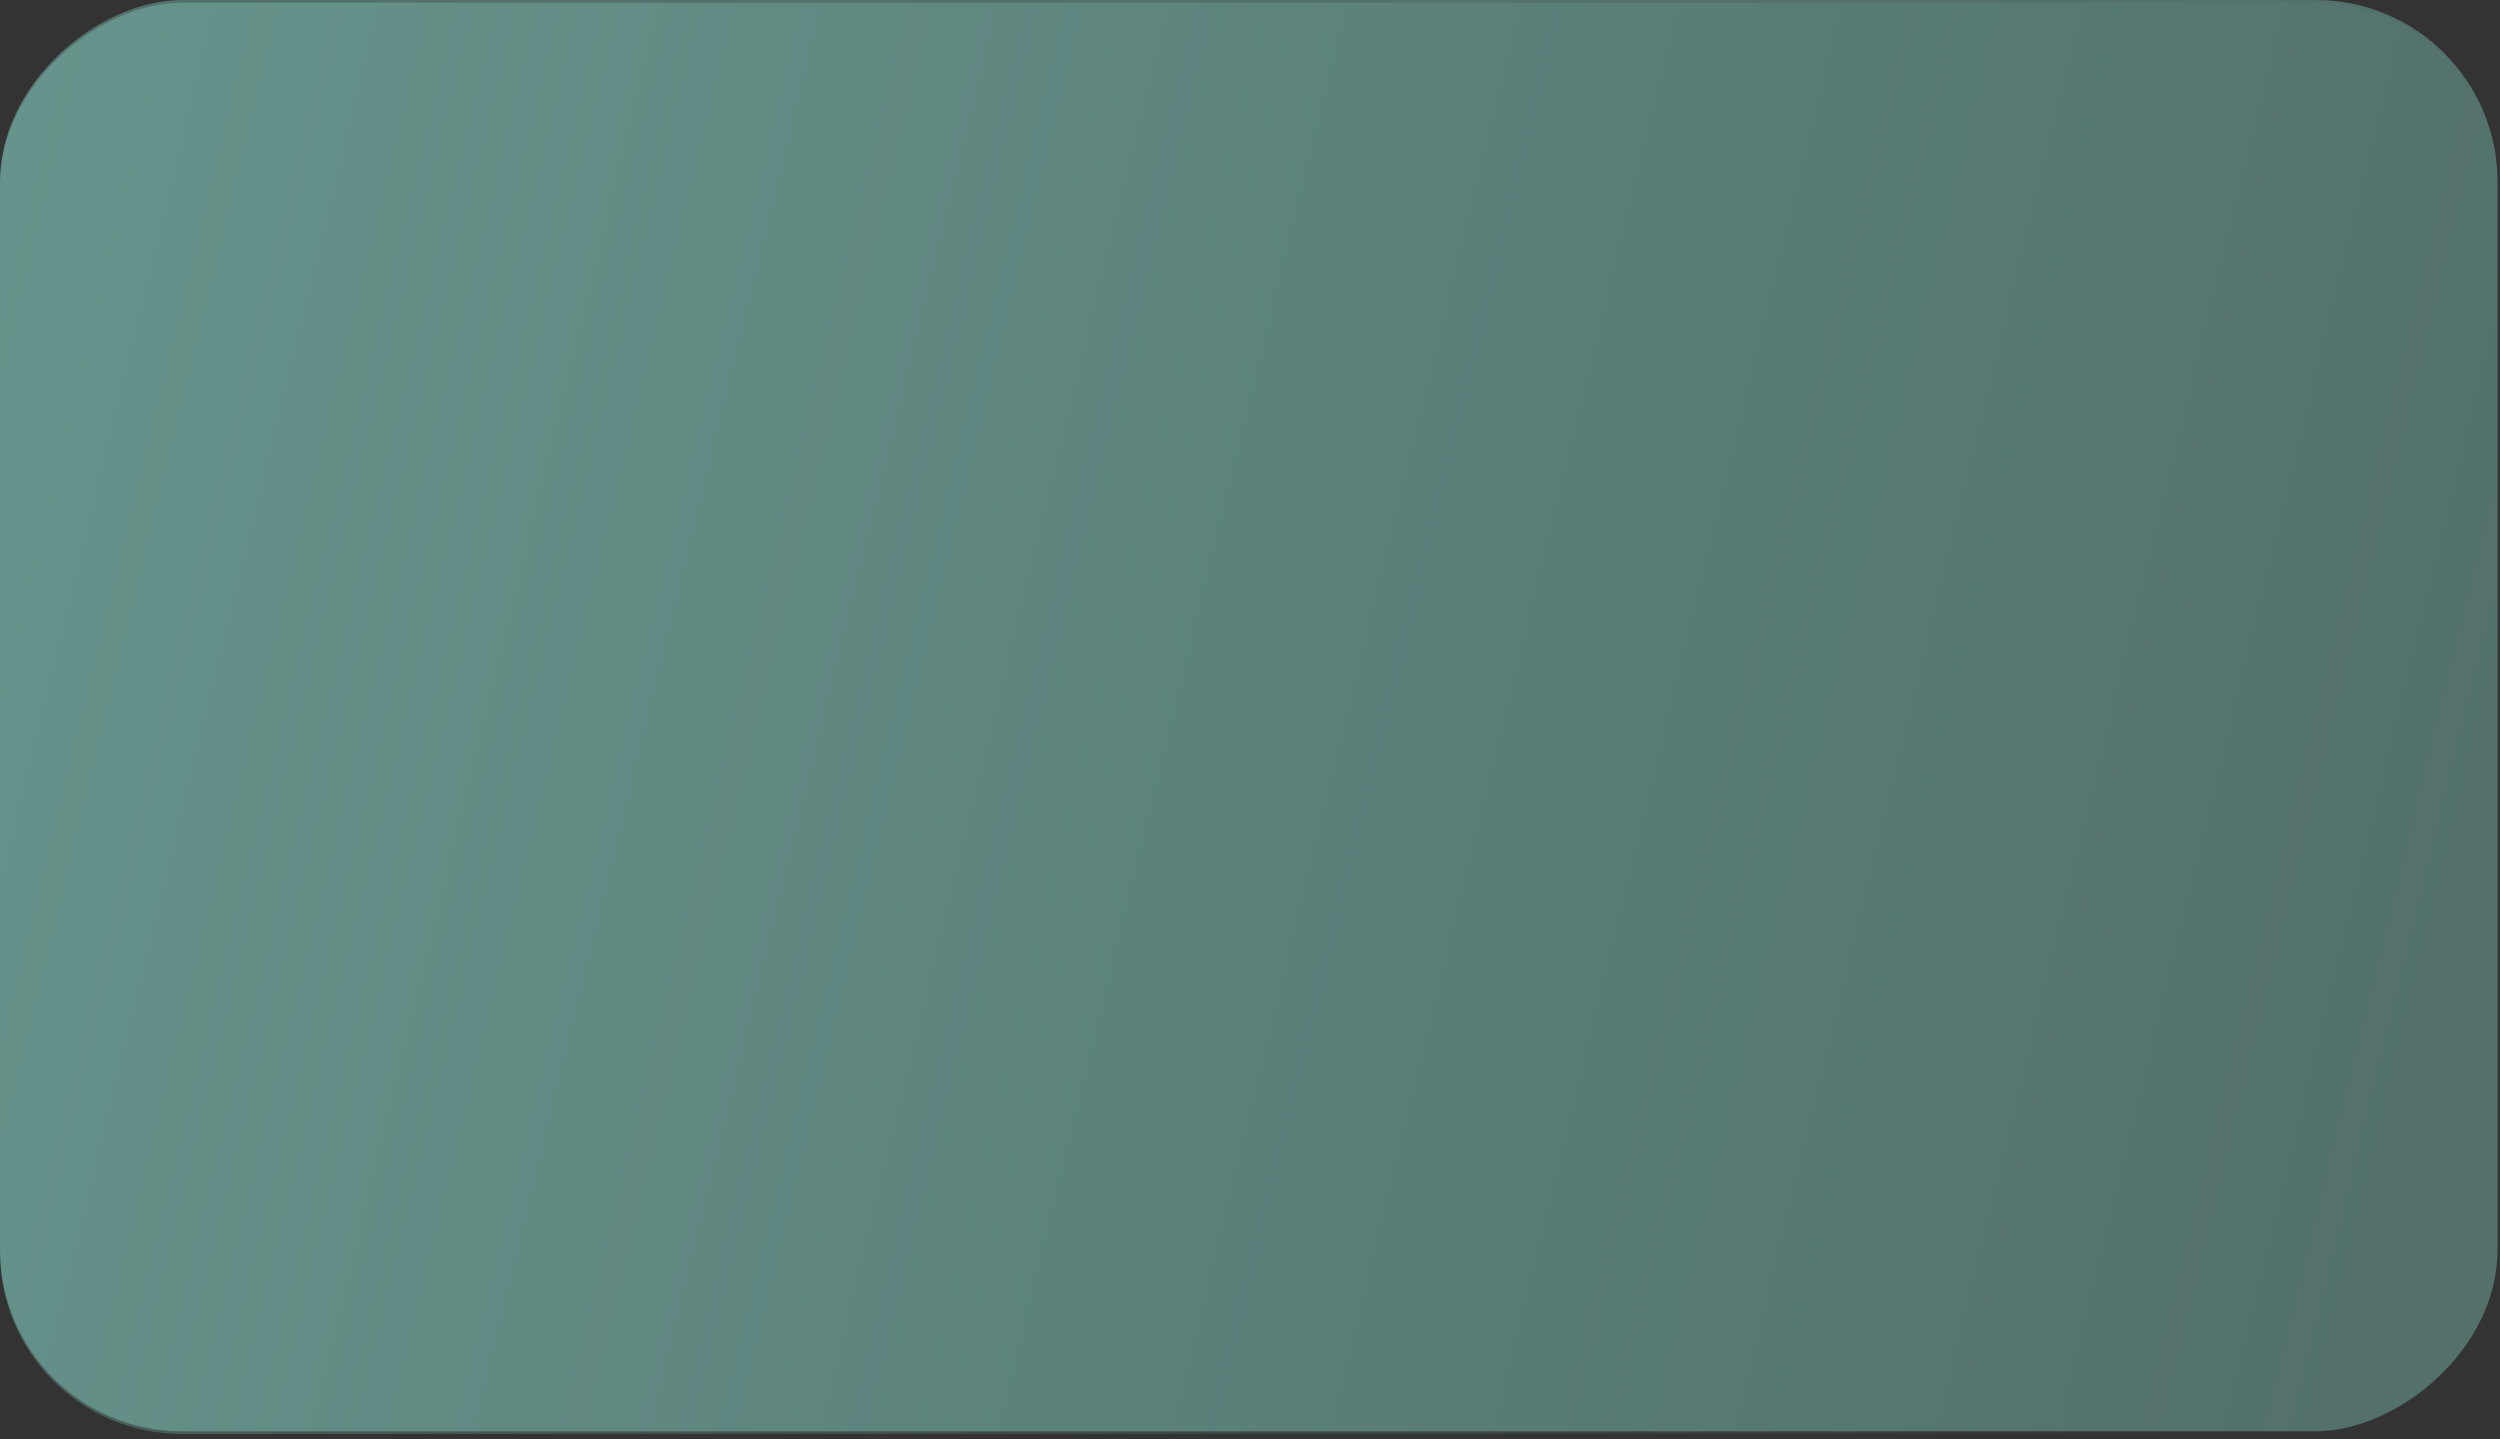
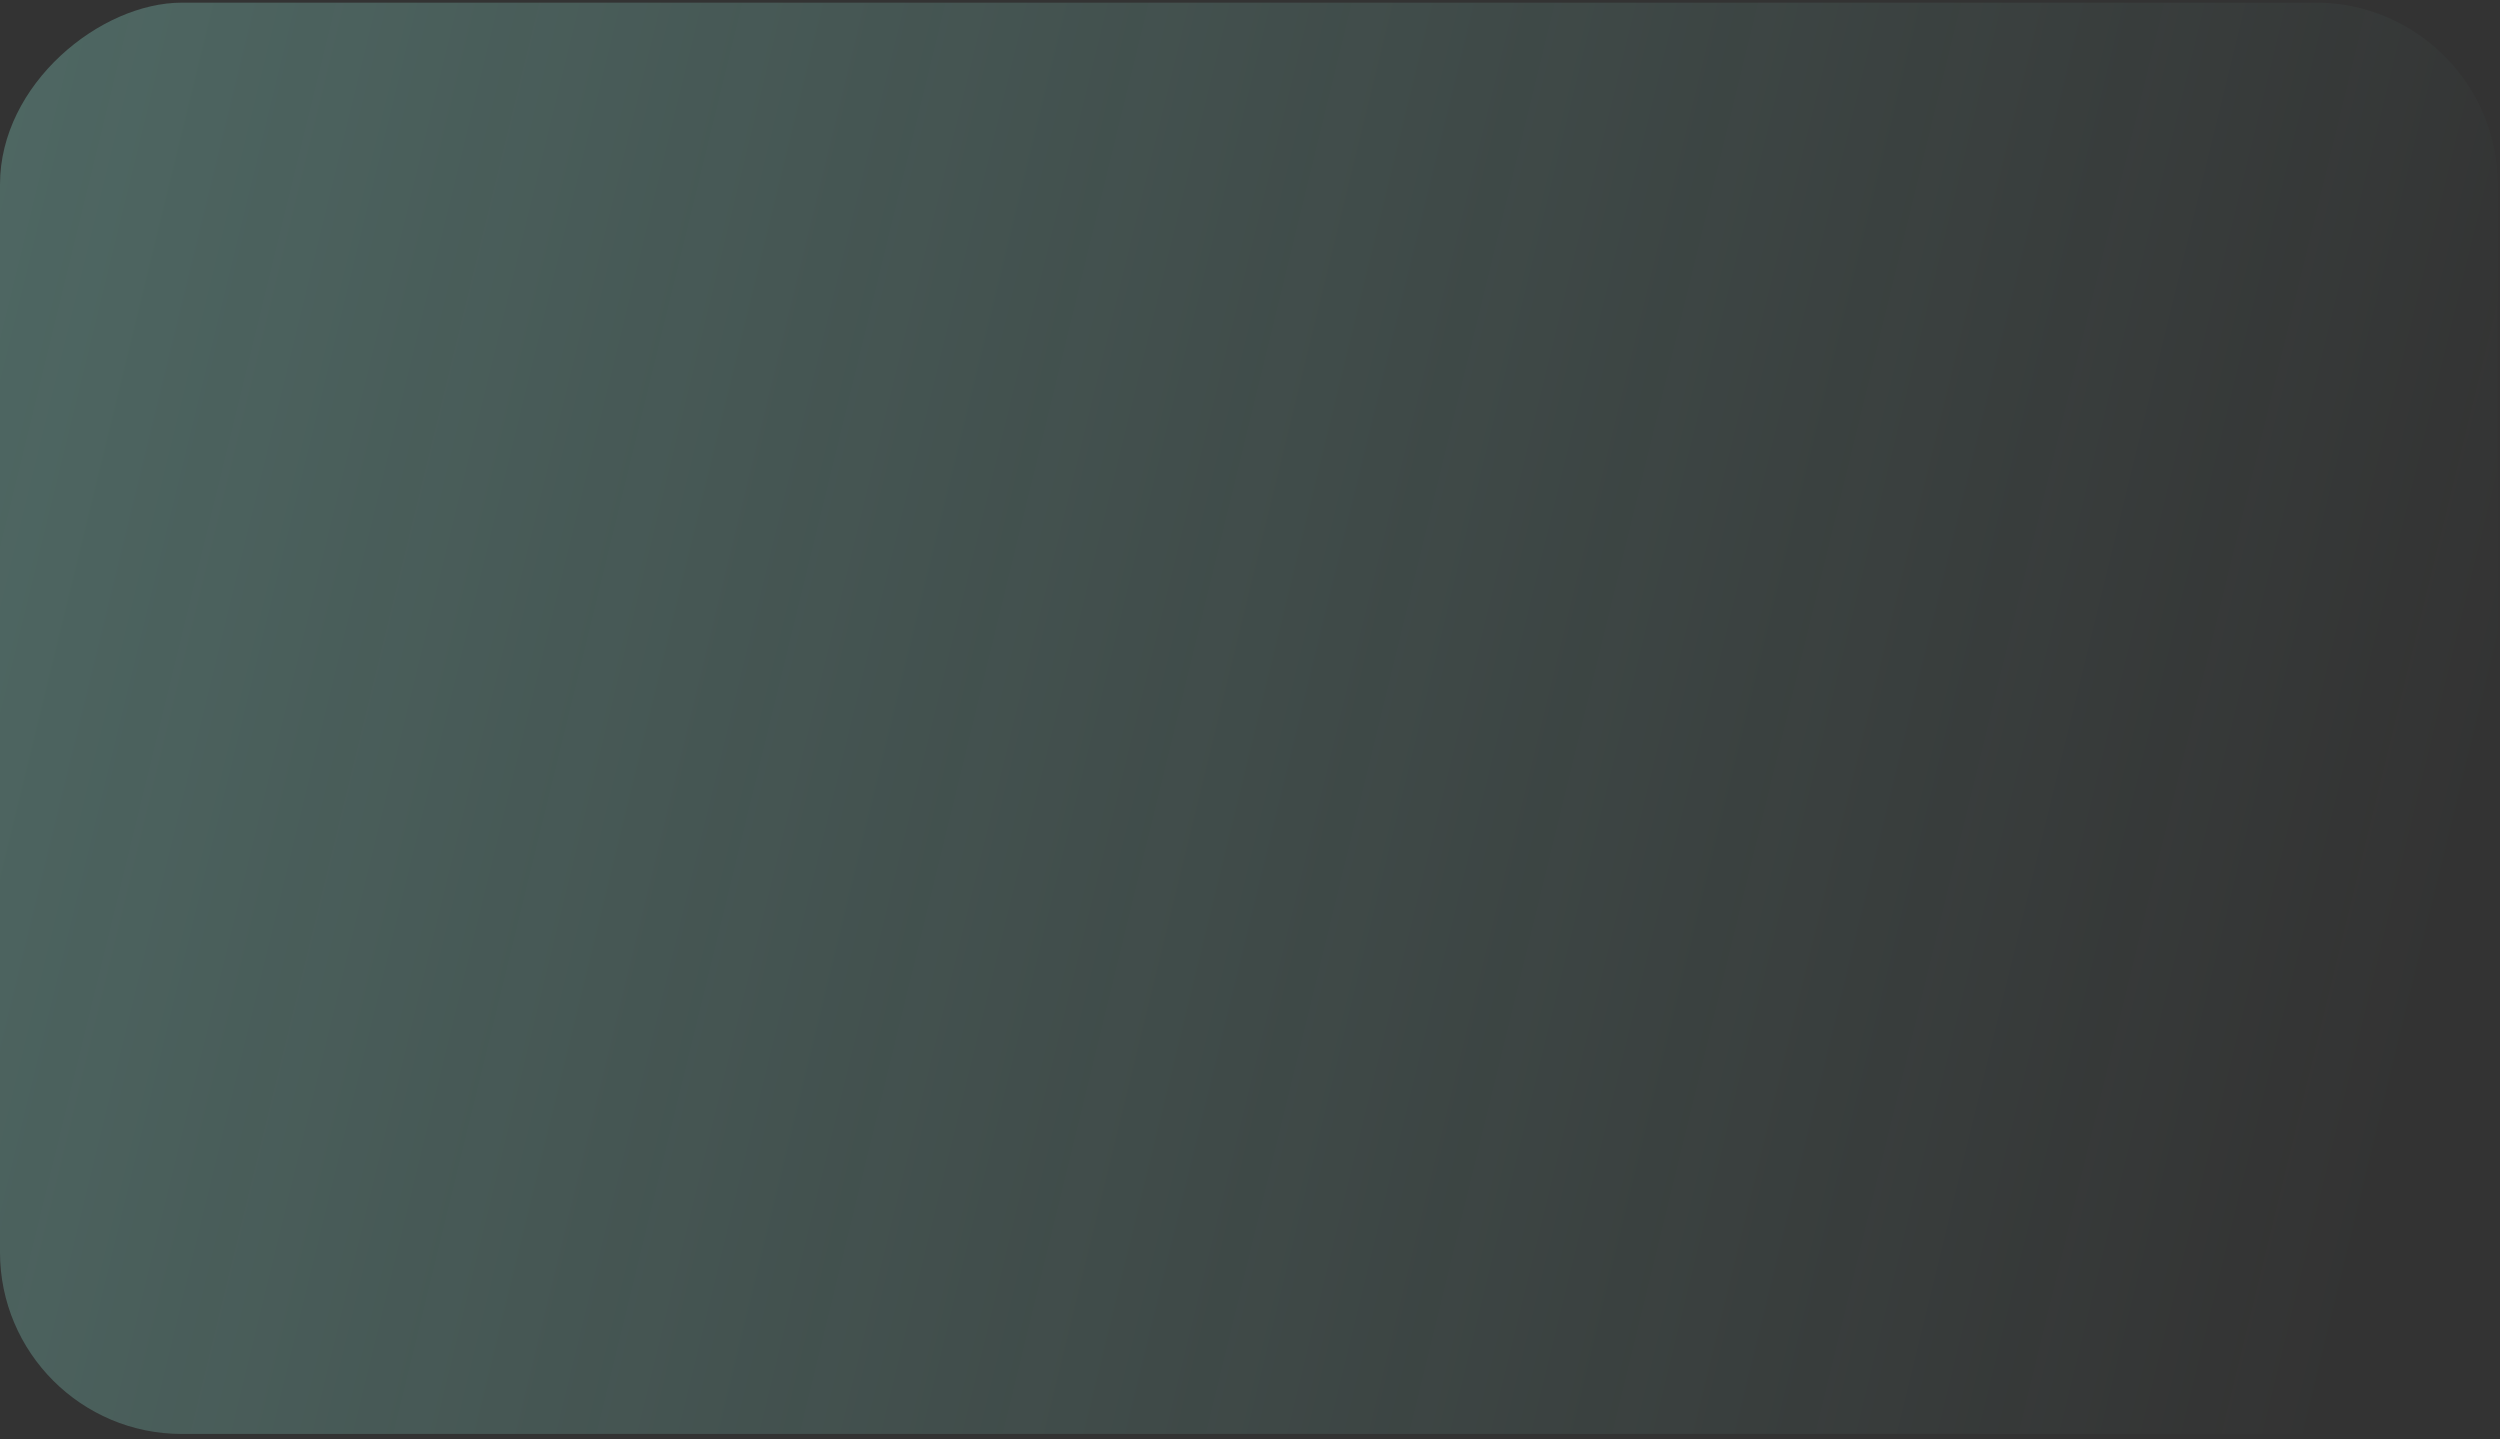
<svg xmlns="http://www.w3.org/2000/svg" width="330" height="190" viewBox="0 0 330 190" fill="none">
  <rect x="0" y="0" width="330" height="190" fill="#333333" stroke="none" />
-   <rect opacity="0.3" y="188.932" width="188.932" height="329.681" rx="24" transform="rotate(-90 0 188.932)" fill="#9EFFEE" />
  <rect opacity="0.3" y="189.282" width="188.932" height="329.681" rx="24" transform="rotate(-90 0 189.282)" fill="url(#paint0_linear_24_49)" />
  <defs>
    <linearGradient id="paint0_linear_24_49" x1="188.932" y1="131.733" x2="94.466" y2="518.963" gradientUnits="userSpaceOnUse">
      <stop stop-color="#9EFFEE" />
      <stop offset="1" stop-color="#9EFFEE" stop-opacity="0" />
    </linearGradient>
  </defs>
</svg>